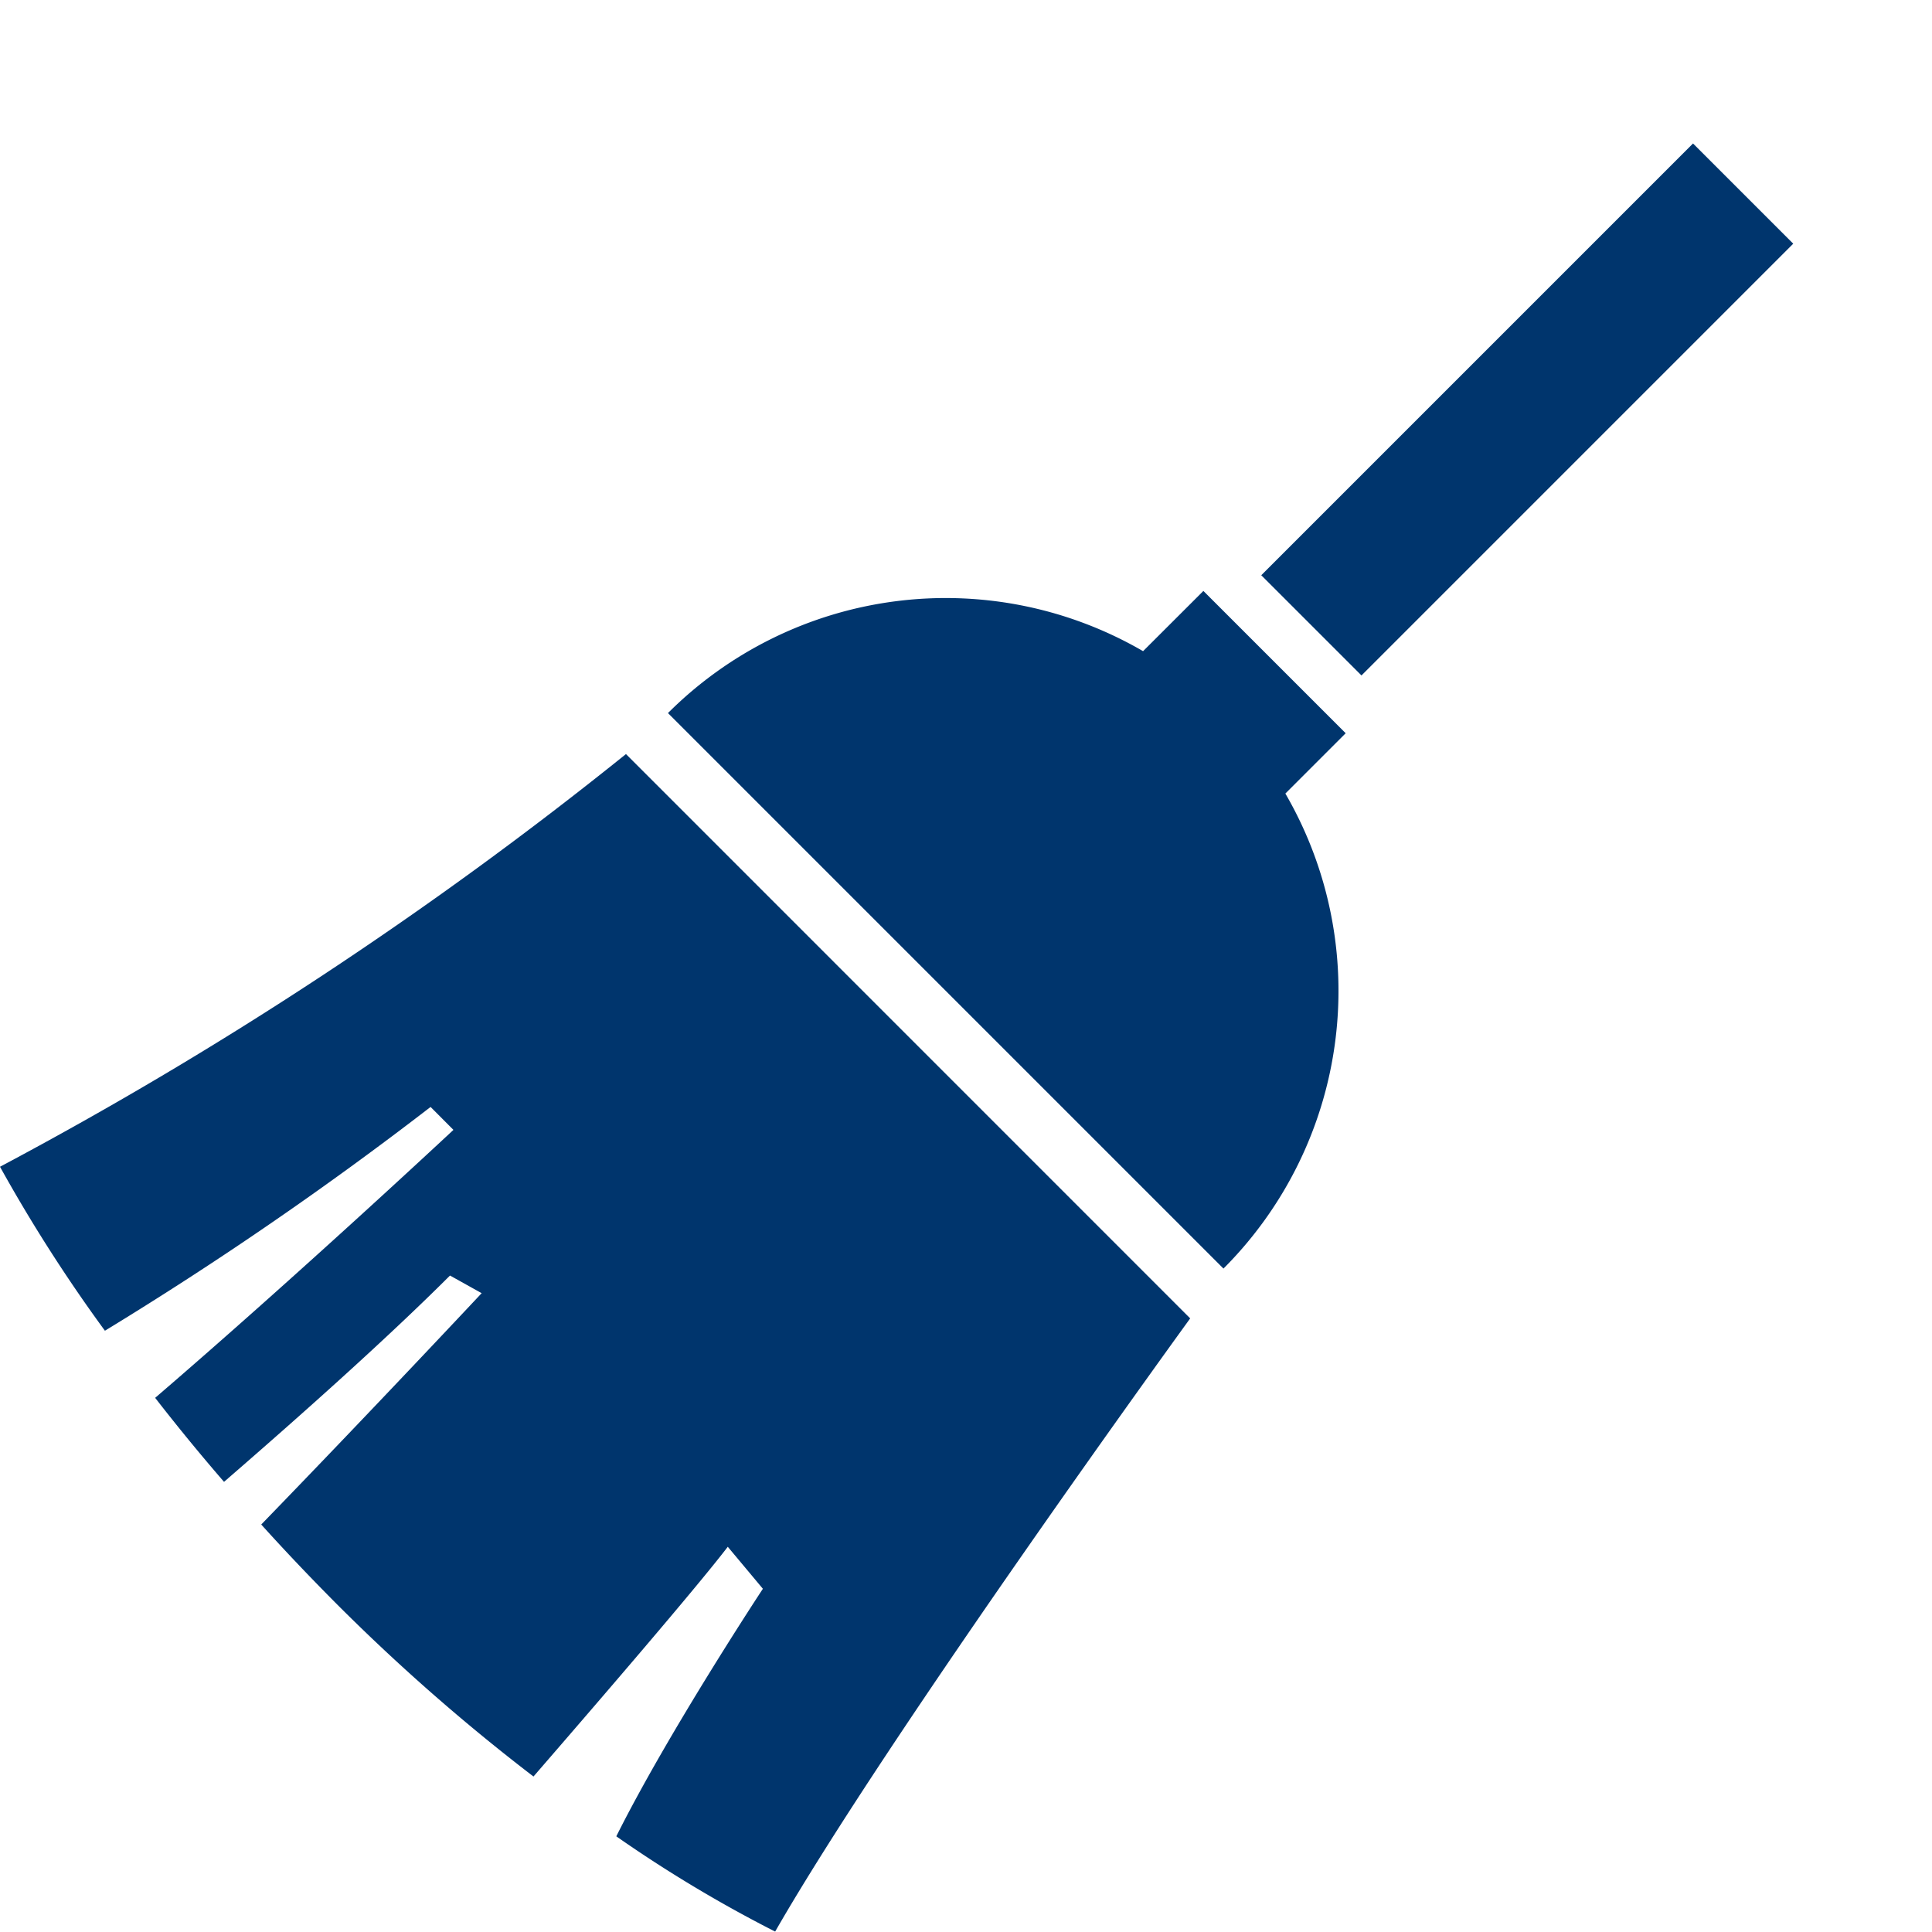
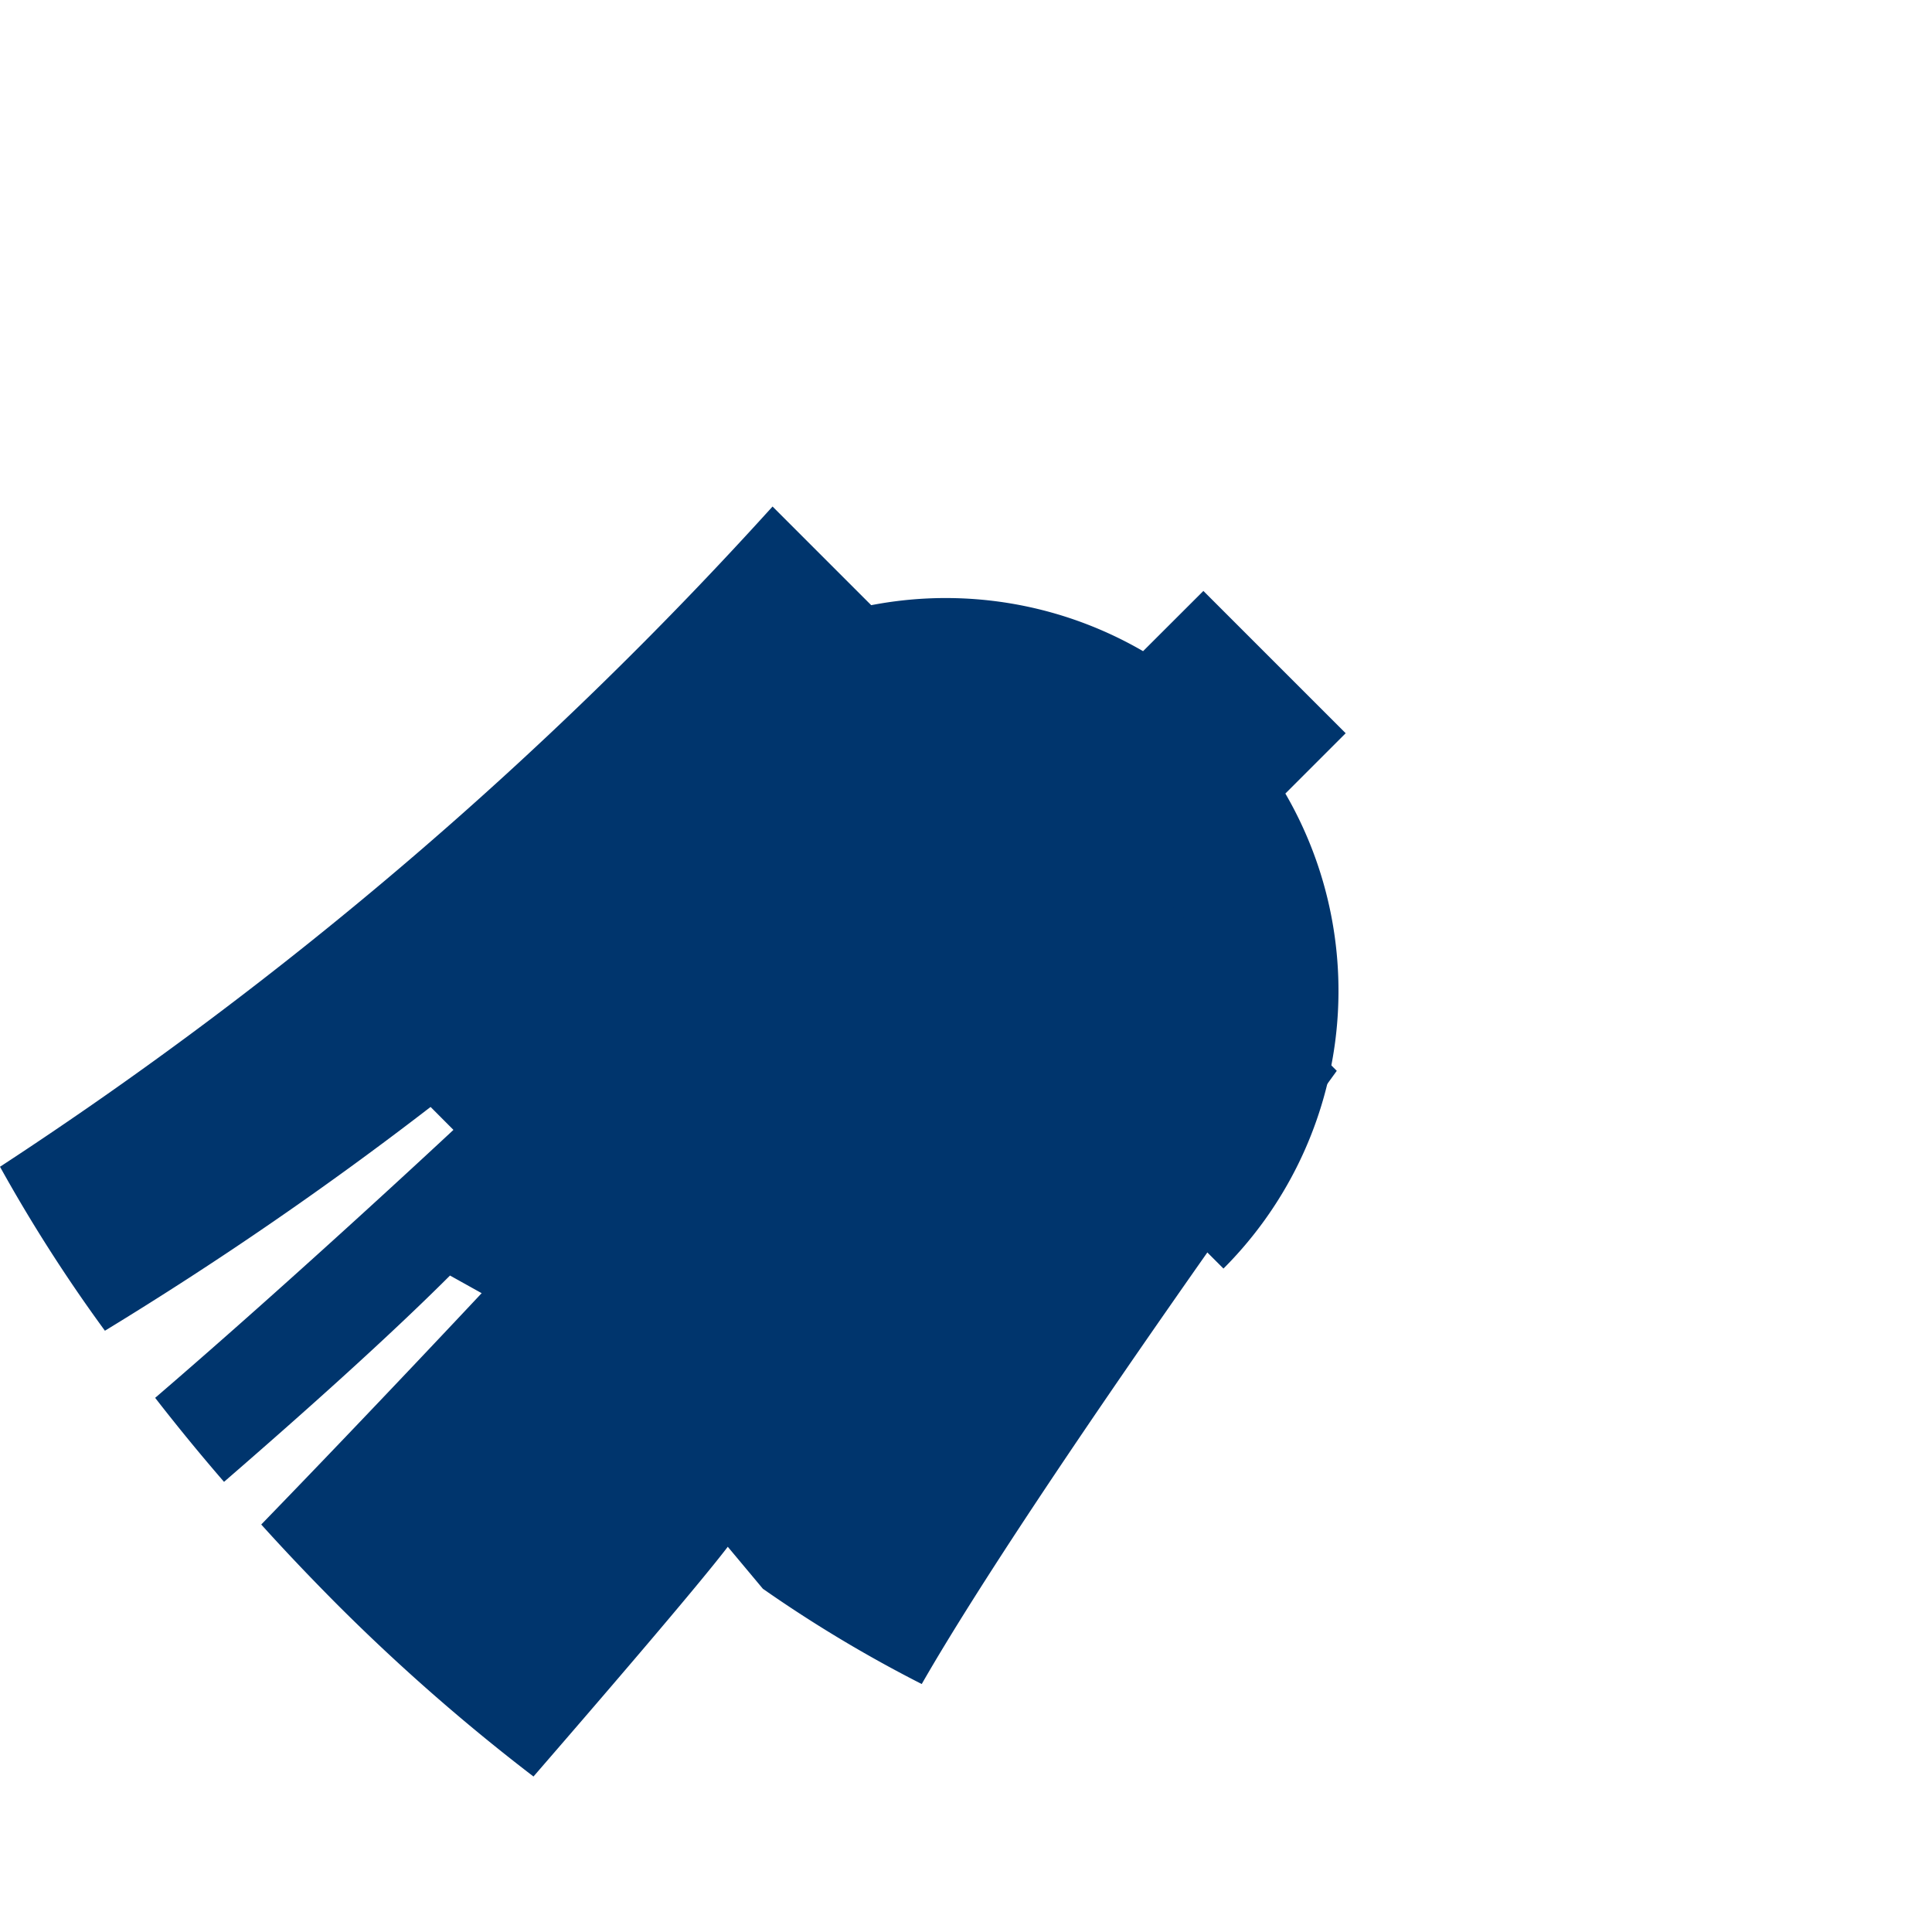
<svg xmlns="http://www.w3.org/2000/svg" width="23" height="23">
  <defs>
    <clipPath id="a">
      <path data-name="長方形 23079" transform="translate(60 207)" fill="#fff" d="M0 0h23v23H0z" />
    </clipPath>
  </defs>
  <g transform="translate(-60 -207)" clip-path="url(#a)">
    <g fill="#00356d">
      <path data-name="パス 4199" d="m74.326 214.035-.718.717a4.678 4.678 0 0 0-5.656.737l6.613 6.613a4.677 4.677 0 0 0 .737-5.655l.718-.718Z" />
-       <path data-name="パス 4200" d="M60 220.89a18.516 18.516 0 0 0 1.249 1.952 42.942 42.942 0 0 0 3.877-2.664l.272.273s-1.839 1.719-3.551 3.19c.248.319.521.655.82 1 .924-.8 1.948-1.714 2.69-2.456l.377.21s-1.279 1.367-2.624 2.754q.424.47.908.956a23.55 23.55 0 0 0 2.333 2.044c.714-.824 1.936-2.241 2.313-2.735l.418.5s-1.122 1.7-1.745 2.947a15.789 15.789 0 0 0 1.891 1.134c1.35-2.354 4.941-7.3 4.941-7.3l-6.717-6.718A47.284 47.284 0 0 1 60 220.89Z" />
-       <path data-name="長方形 23078" d="m75.015 213.848 5.14-5.14 1.193 1.193-5.14 5.14z" />
+       <path data-name="パス 4200" d="M60 220.89a18.516 18.516 0 0 0 1.249 1.952 42.942 42.942 0 0 0 3.877-2.664l.272.273s-1.839 1.719-3.551 3.19c.248.319.521.655.82 1 .924-.8 1.948-1.714 2.69-2.456l.377.21s-1.279 1.367-2.624 2.754q.424.47.908.956a23.55 23.55 0 0 0 2.333 2.044c.714-.824 1.936-2.241 2.313-2.735l.418.5a15.789 15.789 0 0 0 1.891 1.134c1.35-2.354 4.941-7.3 4.941-7.3l-6.717-6.718A47.284 47.284 0 0 1 60 220.89Z" />
    </g>
  </g>
</svg>